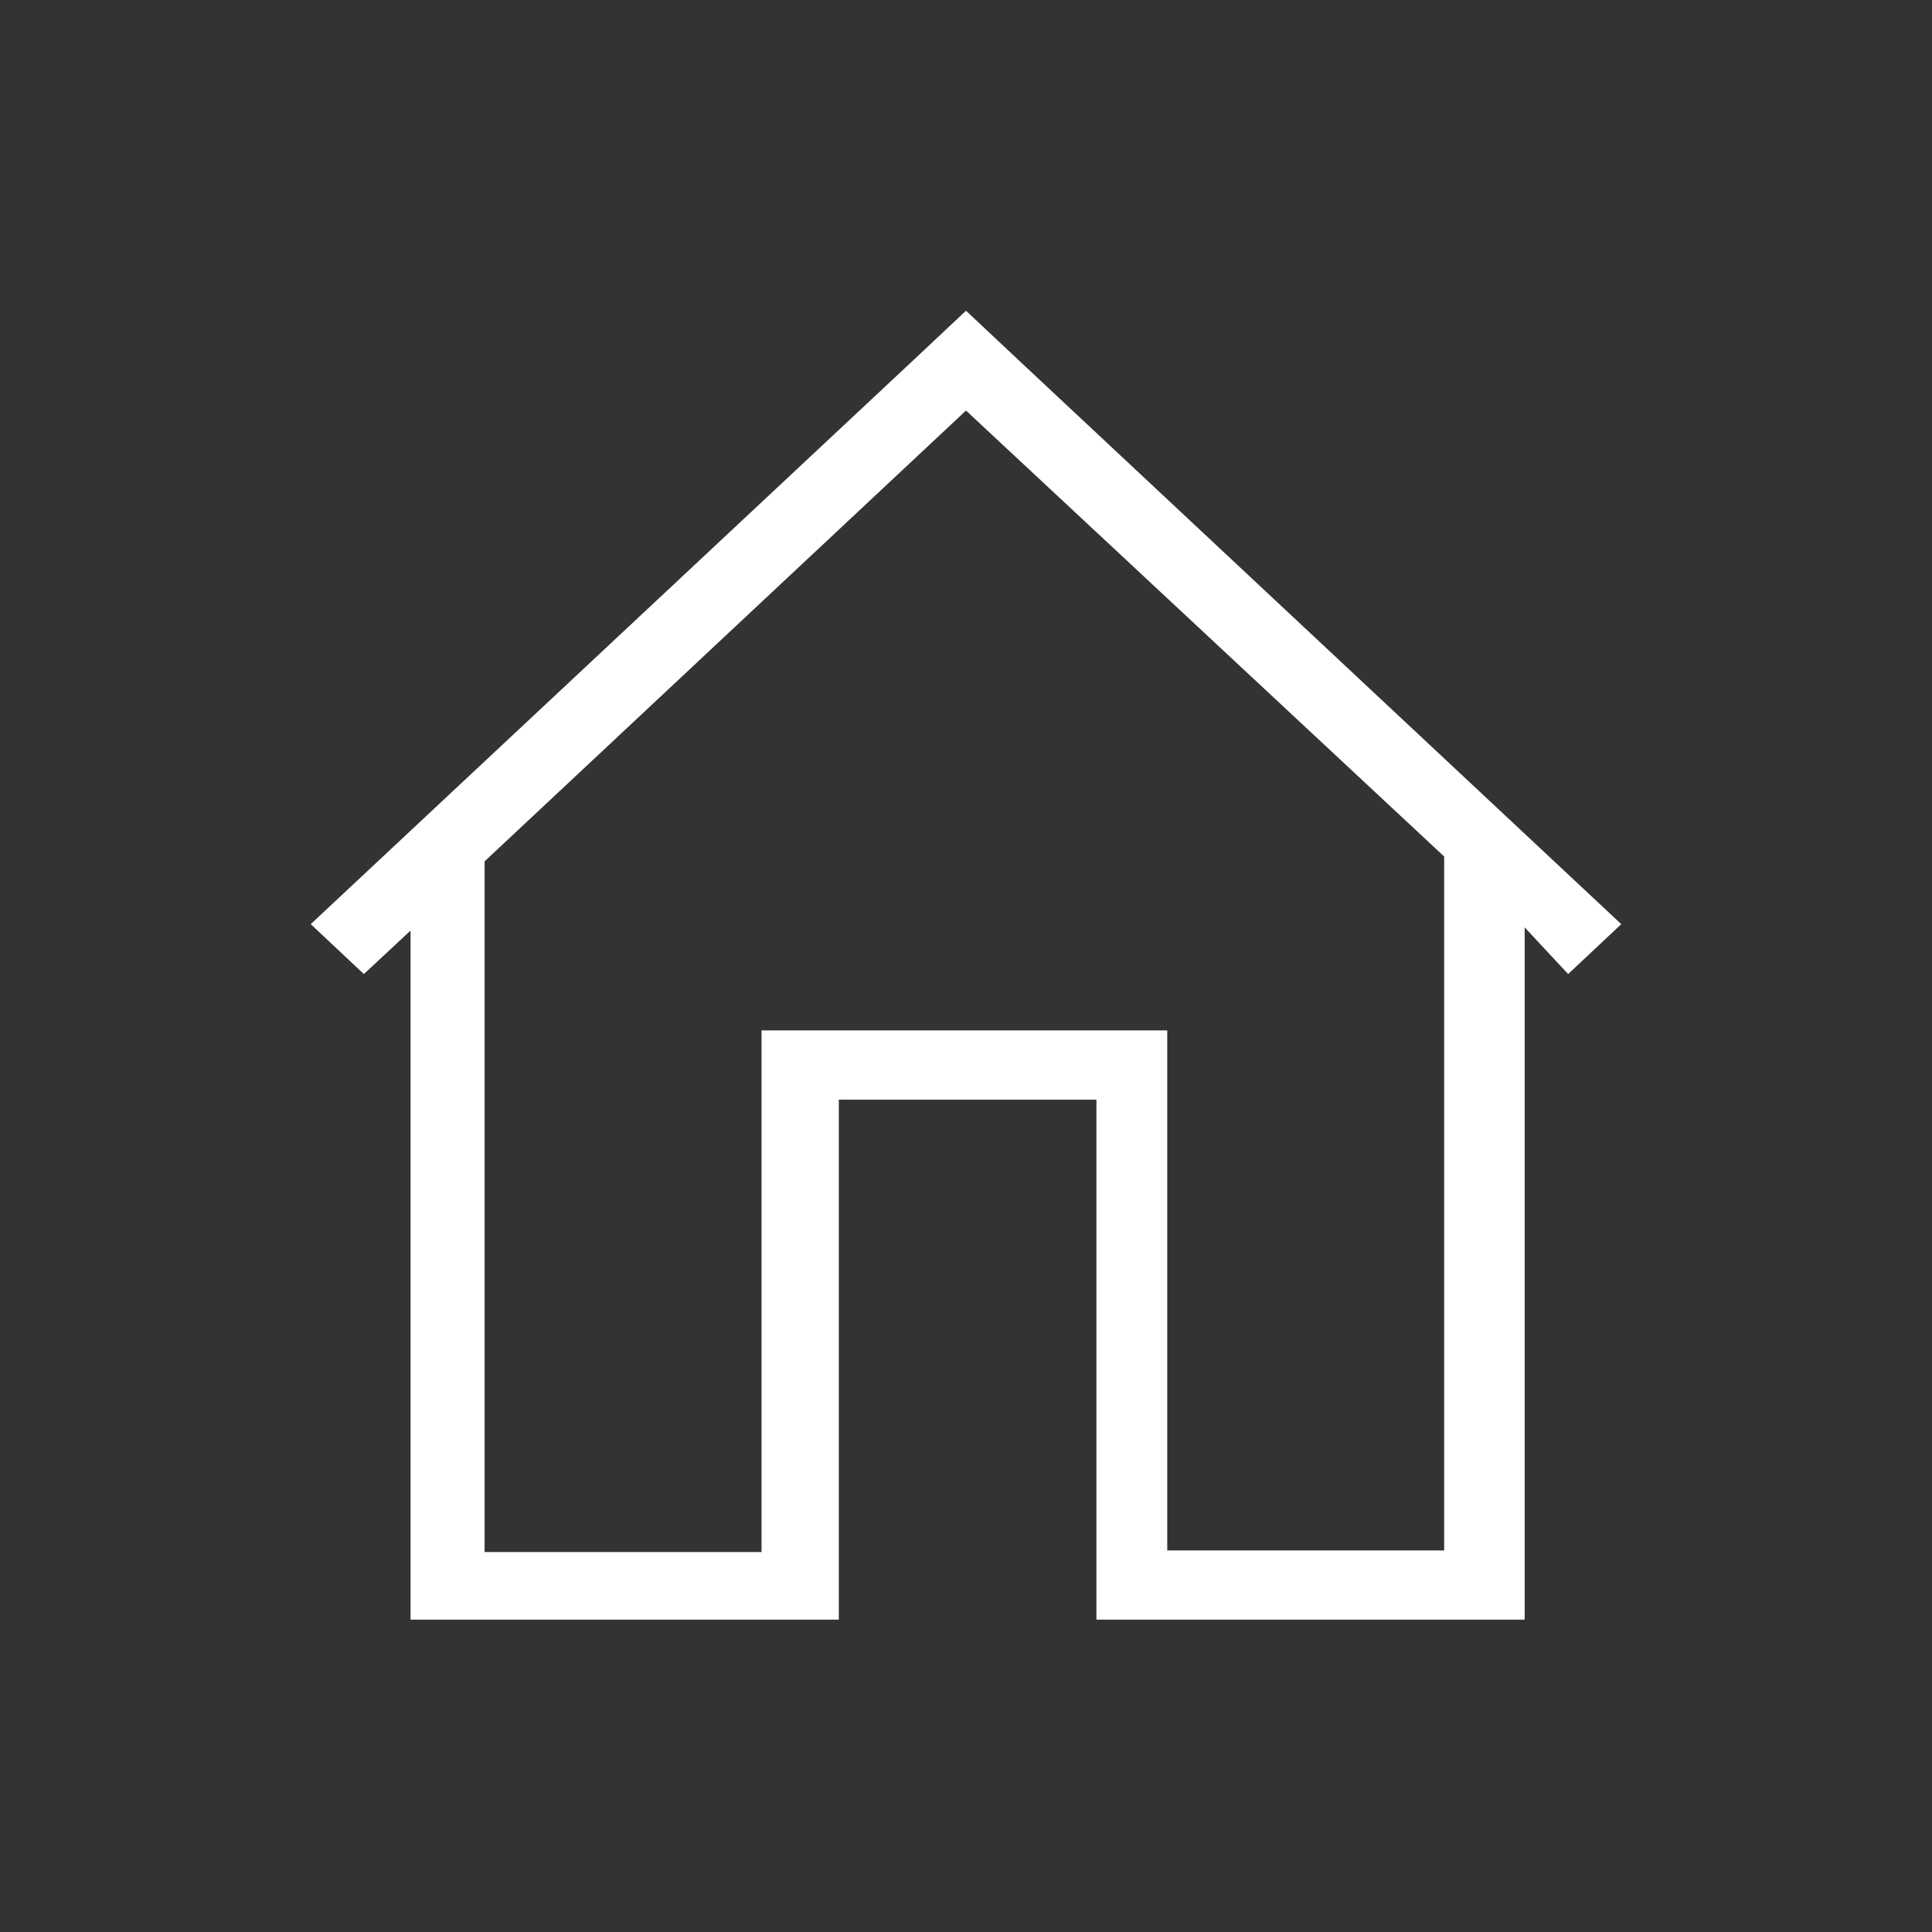
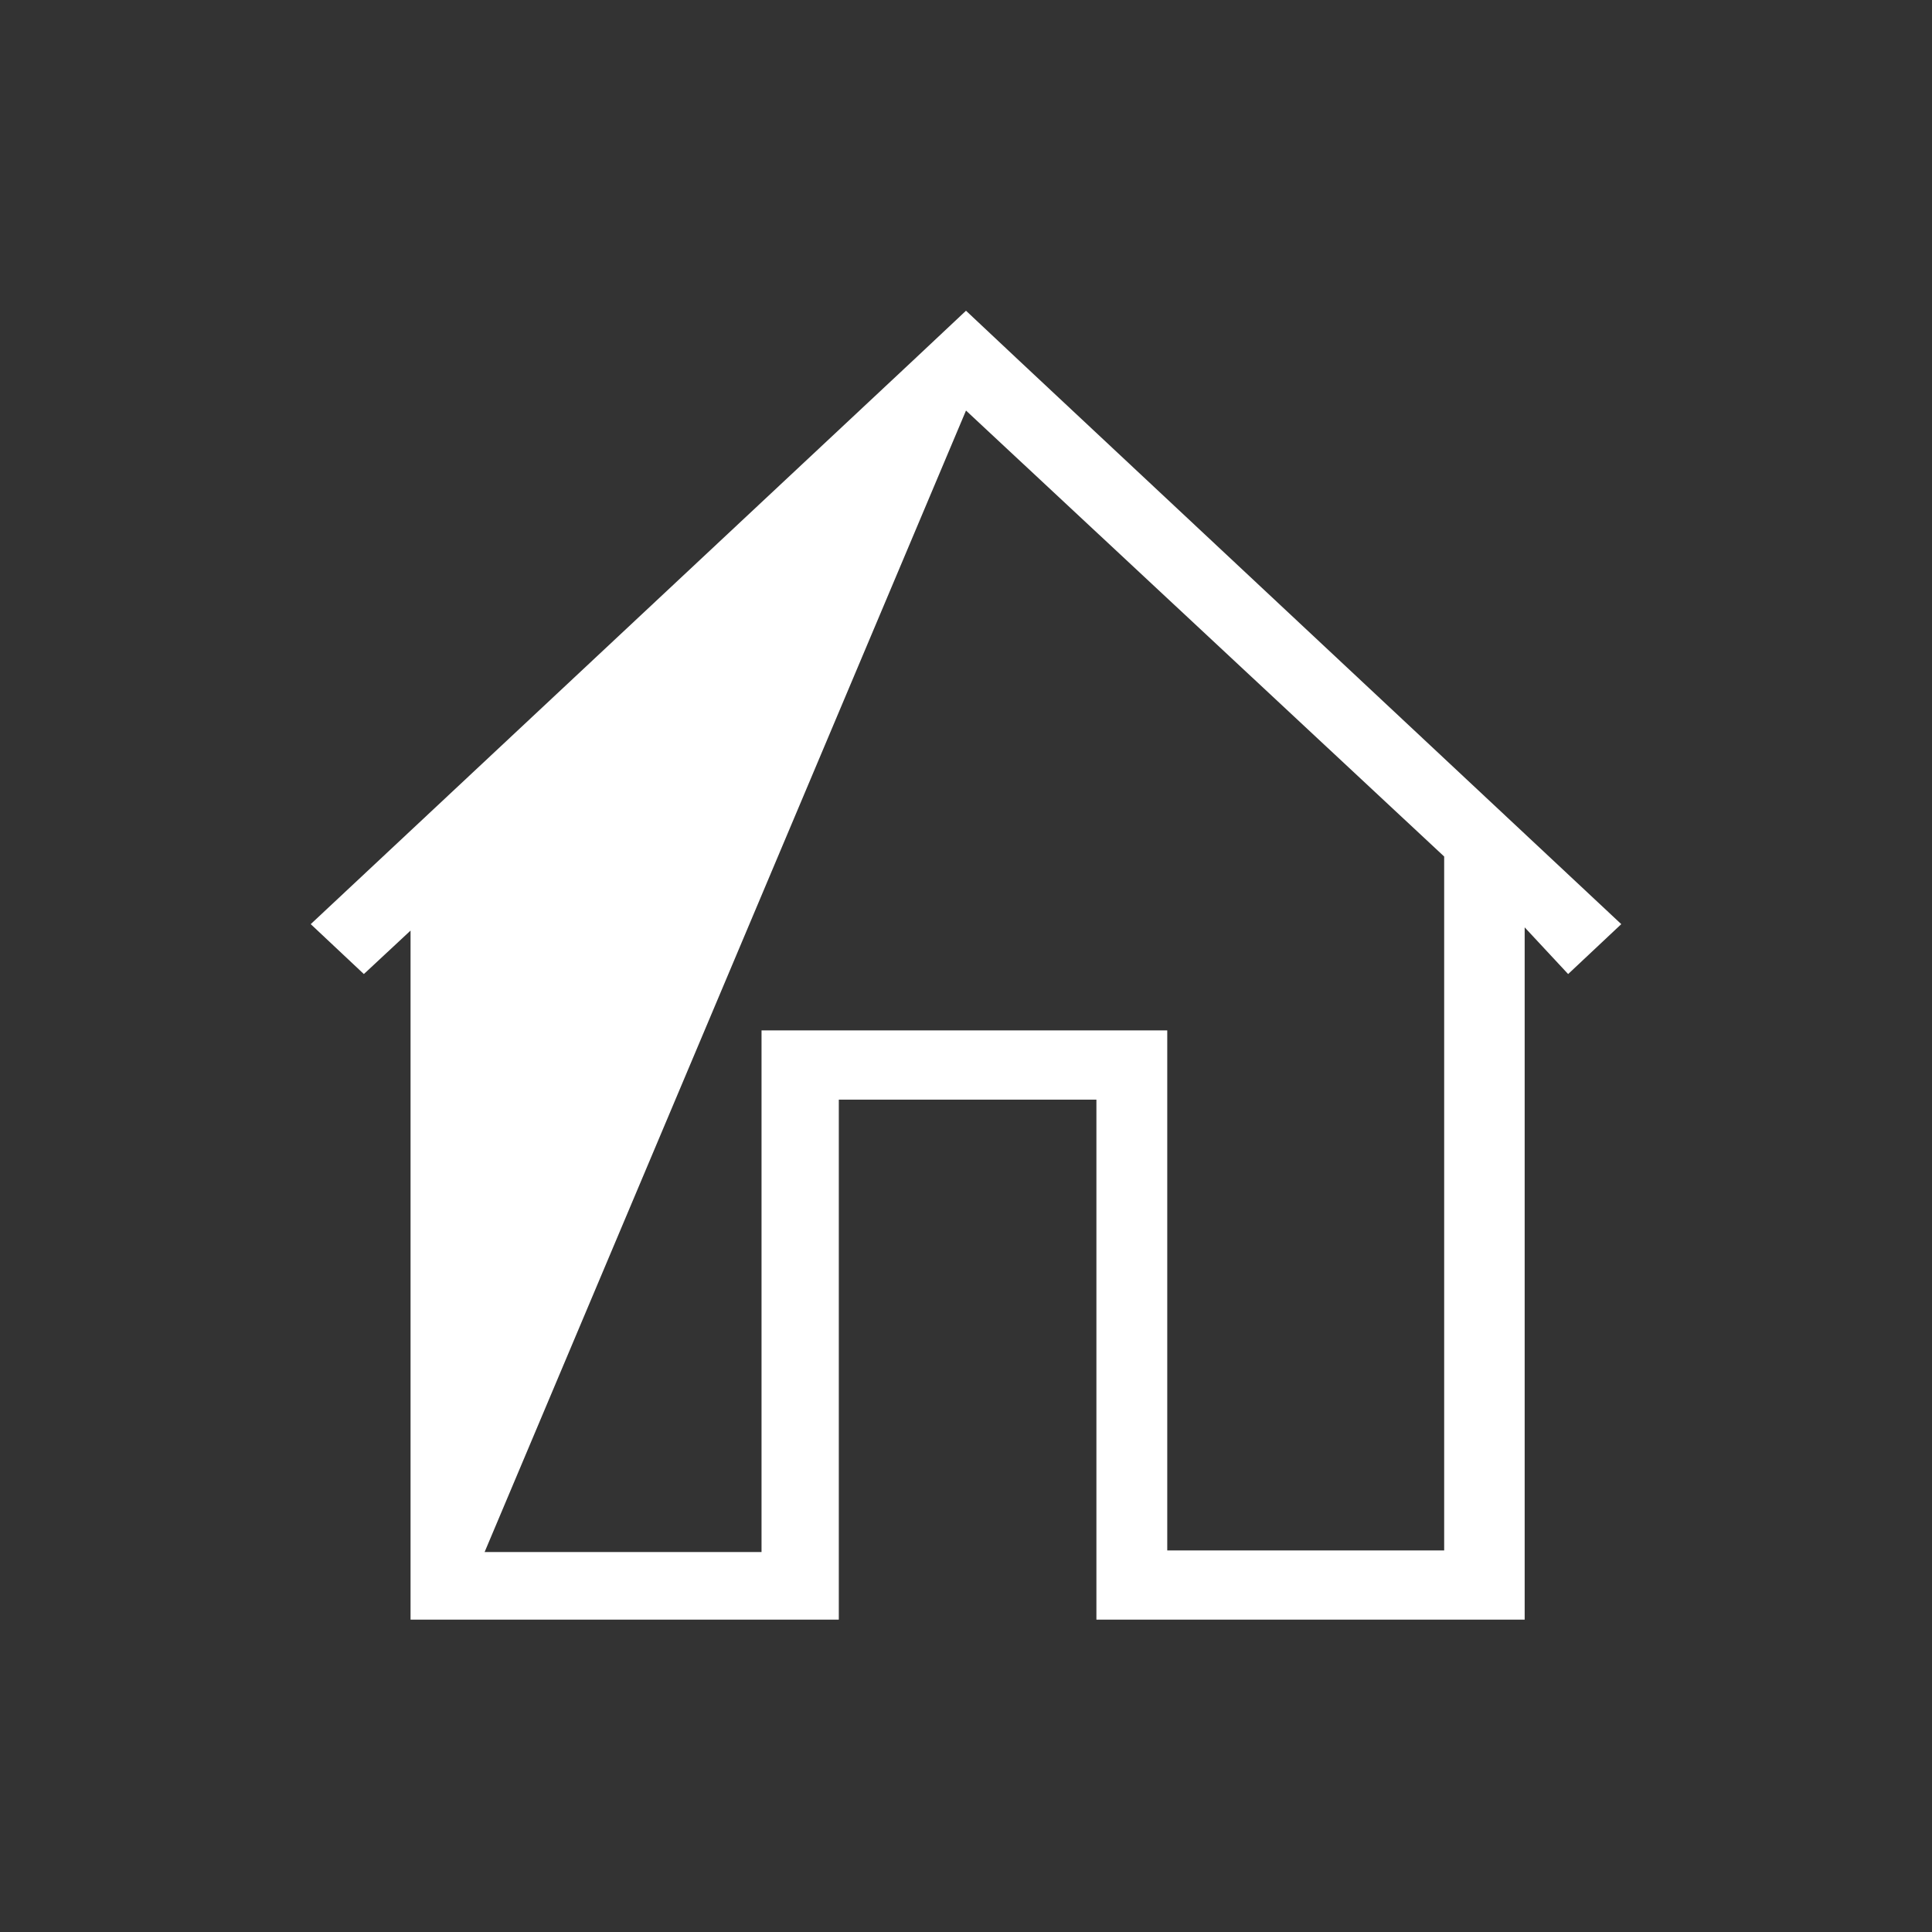
<svg xmlns="http://www.w3.org/2000/svg" width="120" height="120" viewBox="0 0 120 120" fill="none">
  <rect x="0" y="0" width="120" height="120" fill="#333333" stroke="none" />
-   <path d="M72.5 96.4V64H67.9H51.9H47.3V96.4H30.1V53.5L60 25.5L89.7 53.2V96.3H72.5V96.4ZM97.4 60.5L100.7 57.4L63.3 22.4L60 19.3L56.7 22.4L19.3 57.4L22.6 60.5L25.5 57.8V96.3V100.6H30.2H47.4H52.1V96.3V68.3H68.1V96.3V100.6H72.8H90H94.7V96.3V57.6L97.4 60.5Z" fill="white" />
+   <path d="M72.5 96.4V64H67.9H51.9H47.3V96.4H30.1L60 25.5L89.7 53.2V96.3H72.5V96.4ZM97.4 60.5L100.7 57.4L63.3 22.4L60 19.3L56.7 22.4L19.3 57.4L22.6 60.5L25.5 57.8V96.3V100.6H30.2H47.4H52.1V96.3V68.3H68.1V96.3V100.6H72.8H90H94.7V96.3V57.6L97.4 60.5Z" fill="white" />
</svg>